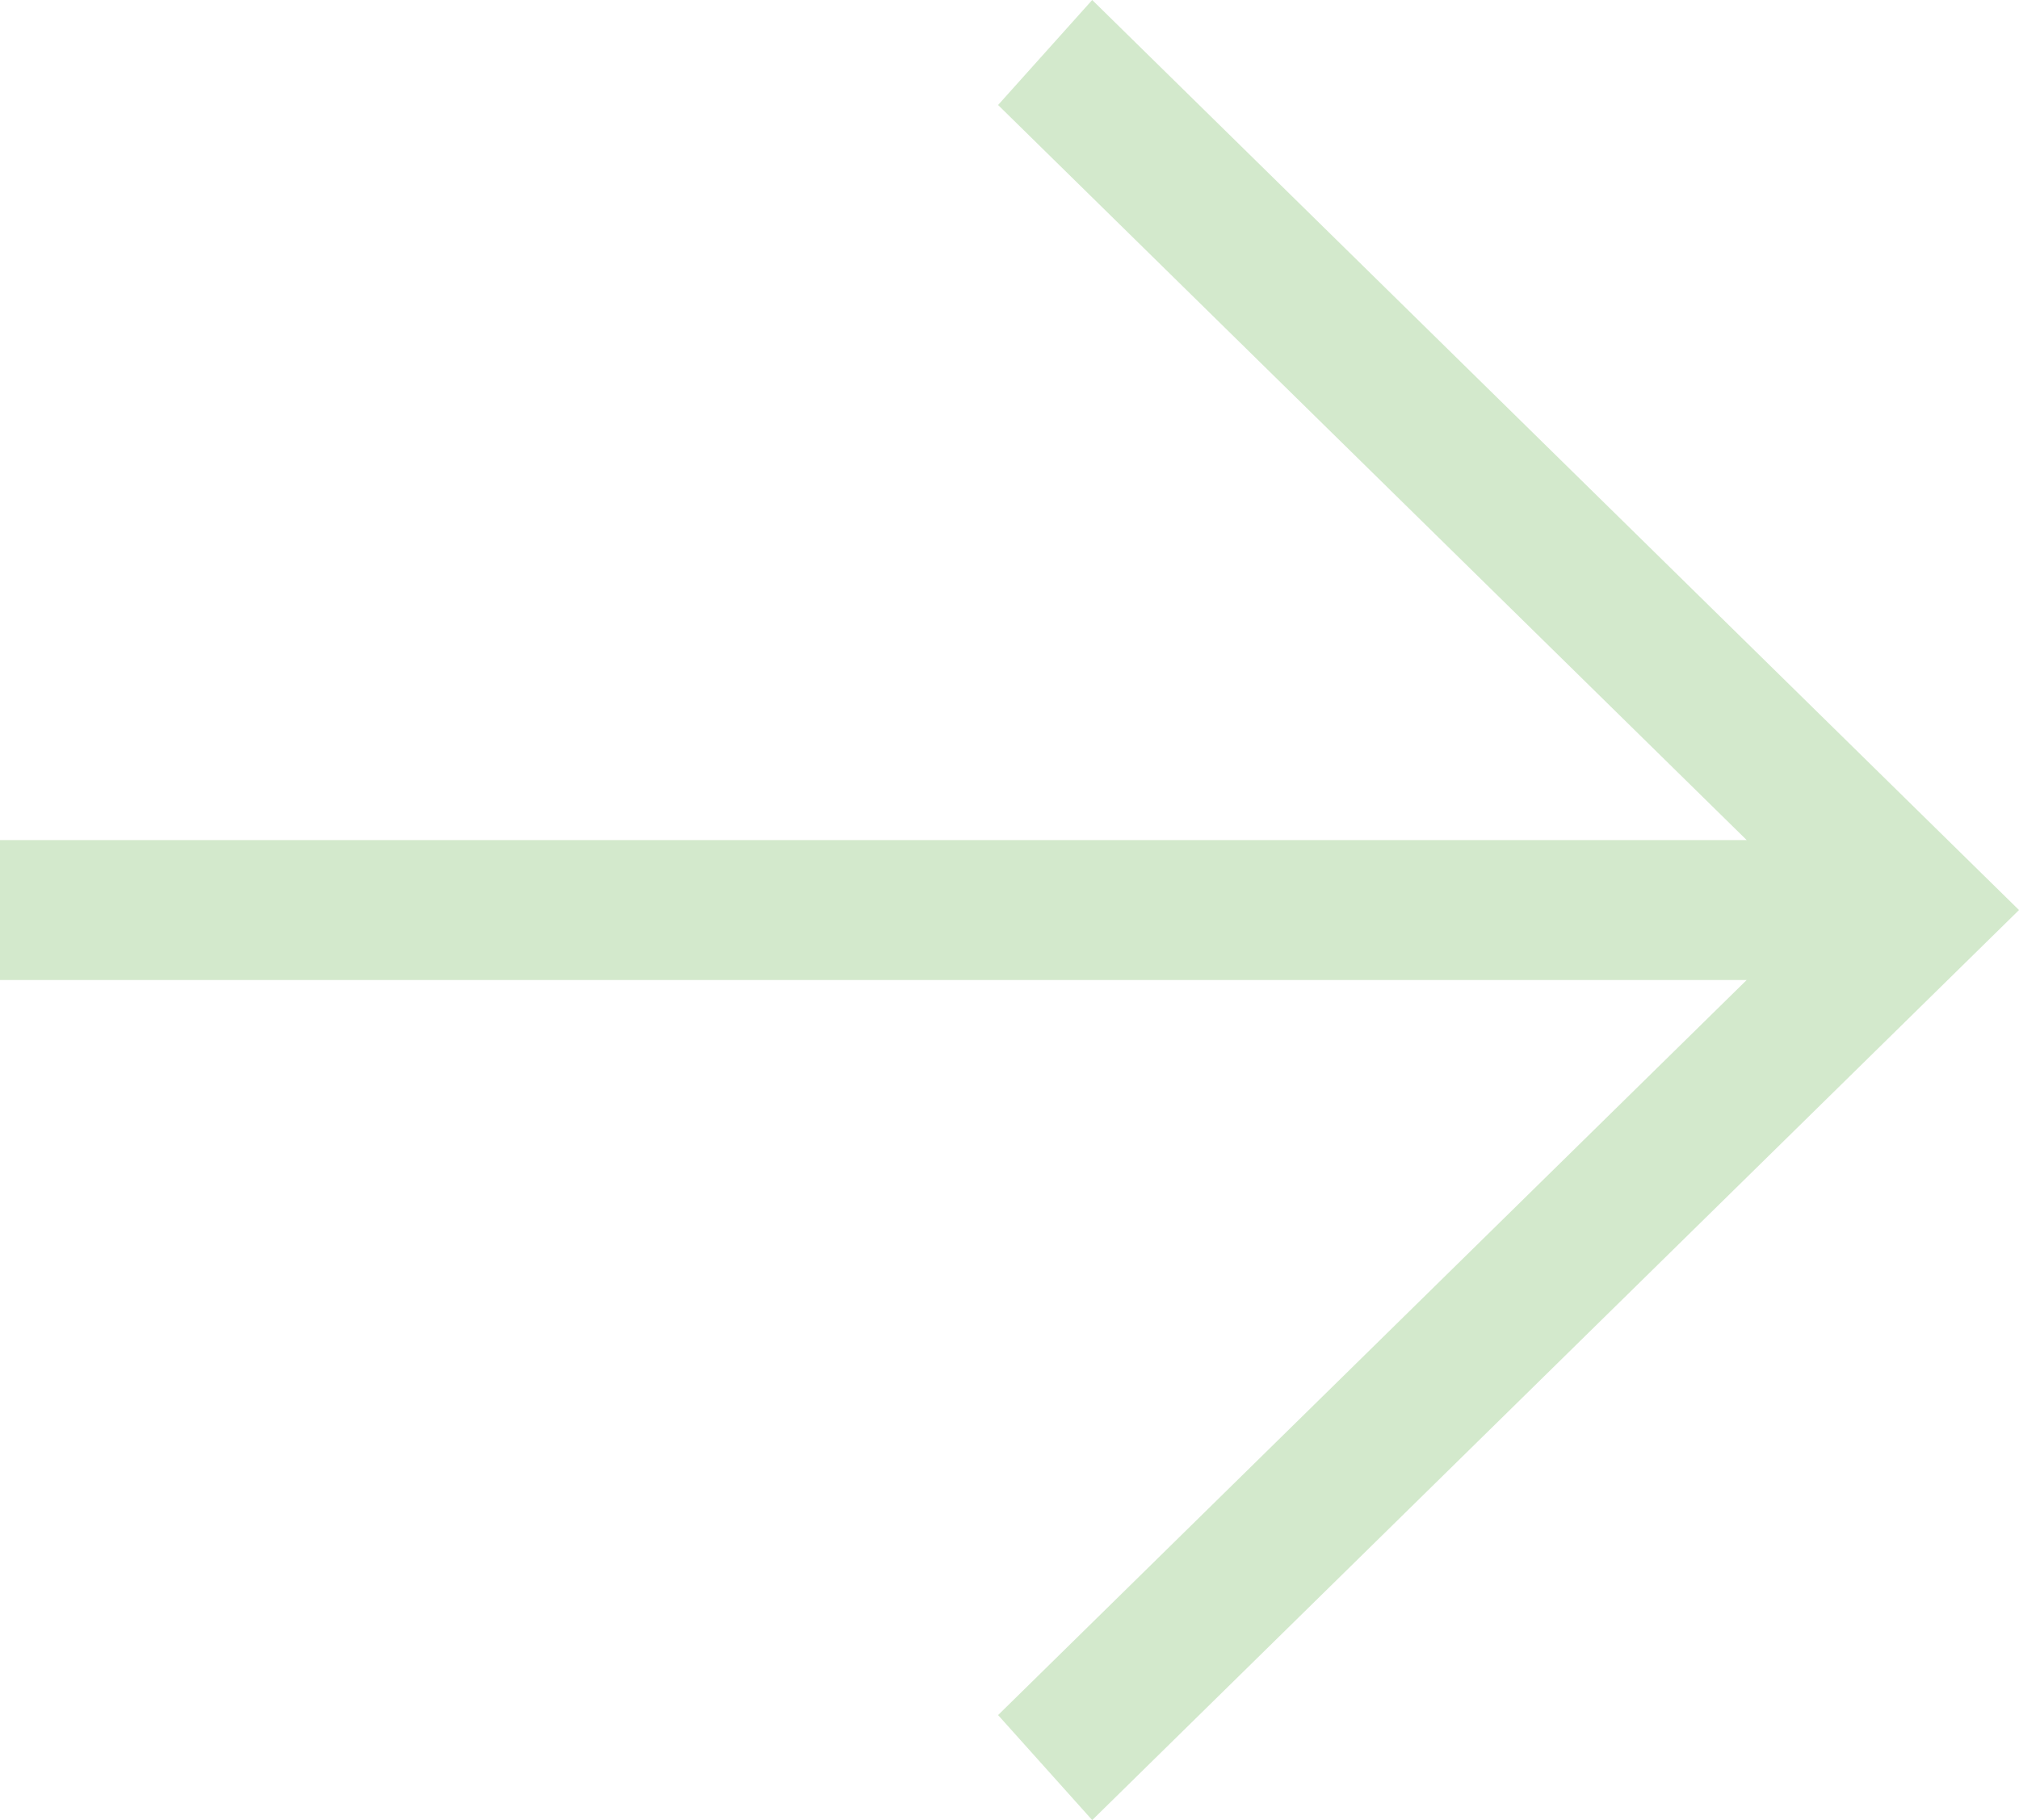
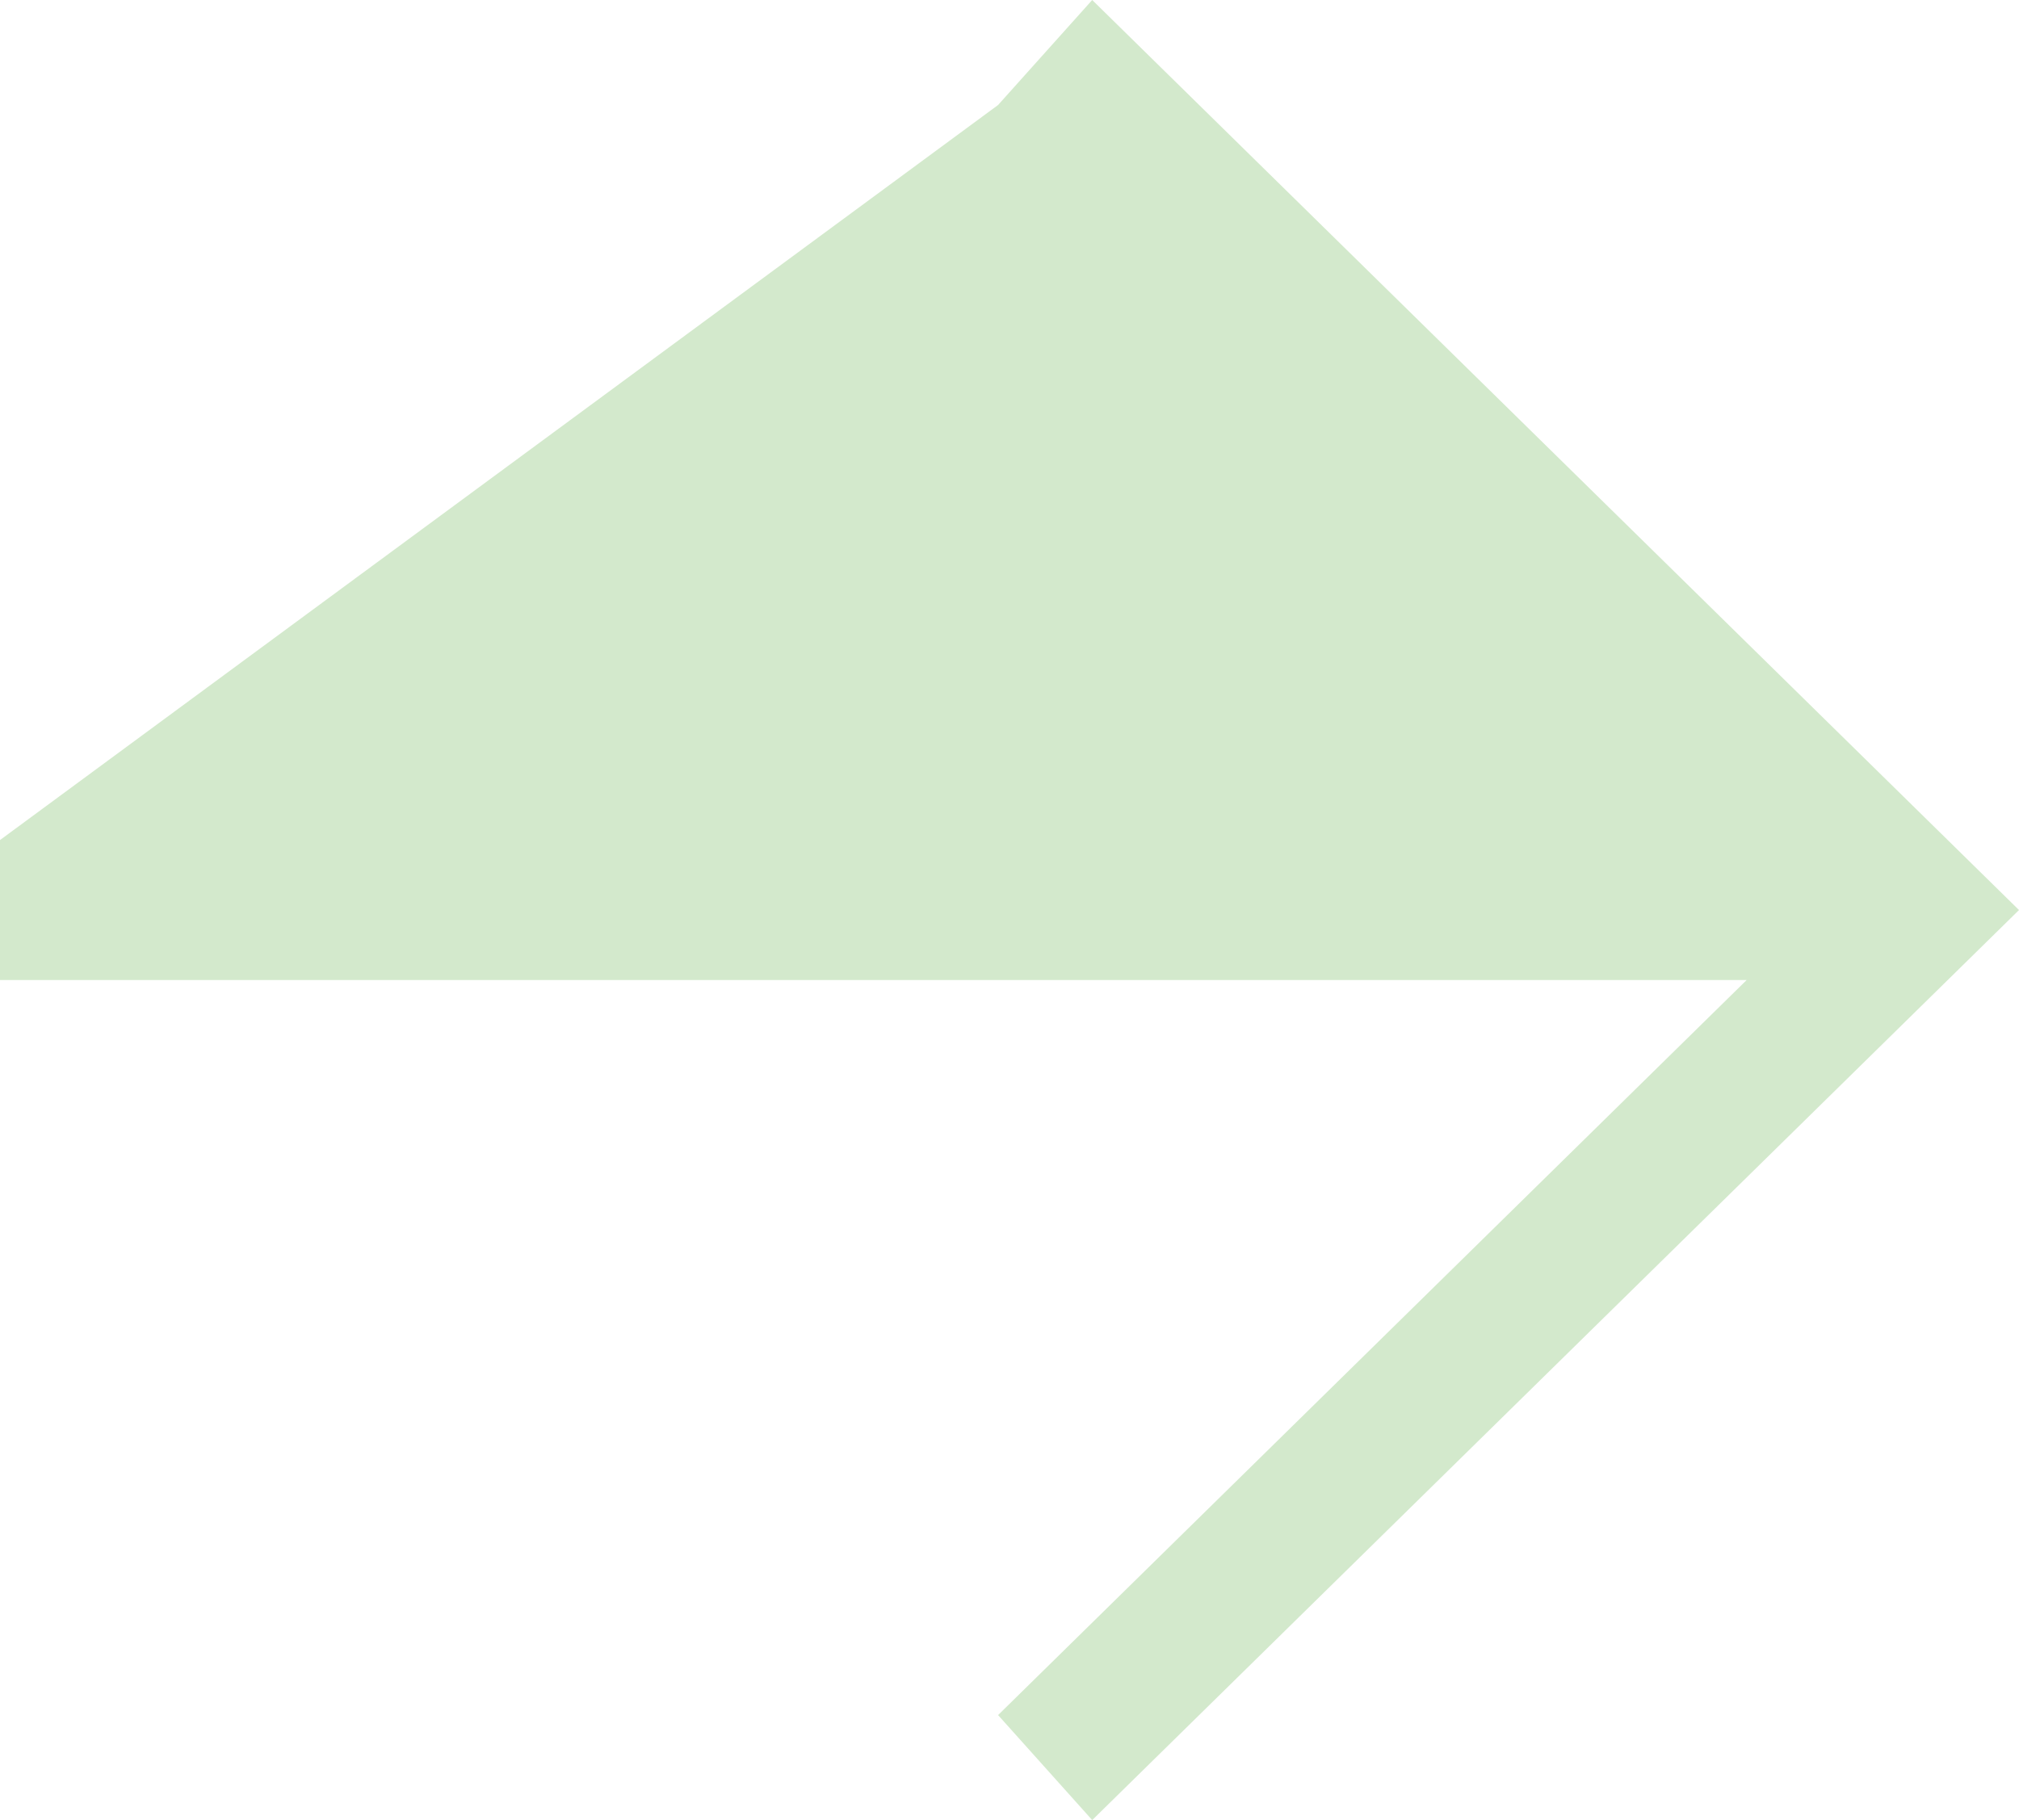
<svg xmlns="http://www.w3.org/2000/svg" width="61" height="55" viewBox="0 0 61 55" fill="none">
-   <path id="Vector" d="M4.11741e-06 25.385L52.772 25.385L30.155 3.173L32.999 3.33913e-07L61 27.5L32.999 55L30.155 51.827L52.772 29.615L4.16786e-06 29.615L4.11741e-06 25.385Z" fill="#D3E9CC" />
+   <path id="Vector" d="M4.11741e-06 25.385L30.155 3.173L32.999 3.33913e-07L61 27.5L32.999 55L30.155 51.827L52.772 29.615L4.16786e-06 29.615L4.11741e-06 25.385Z" fill="#D3E9CC" />
</svg>